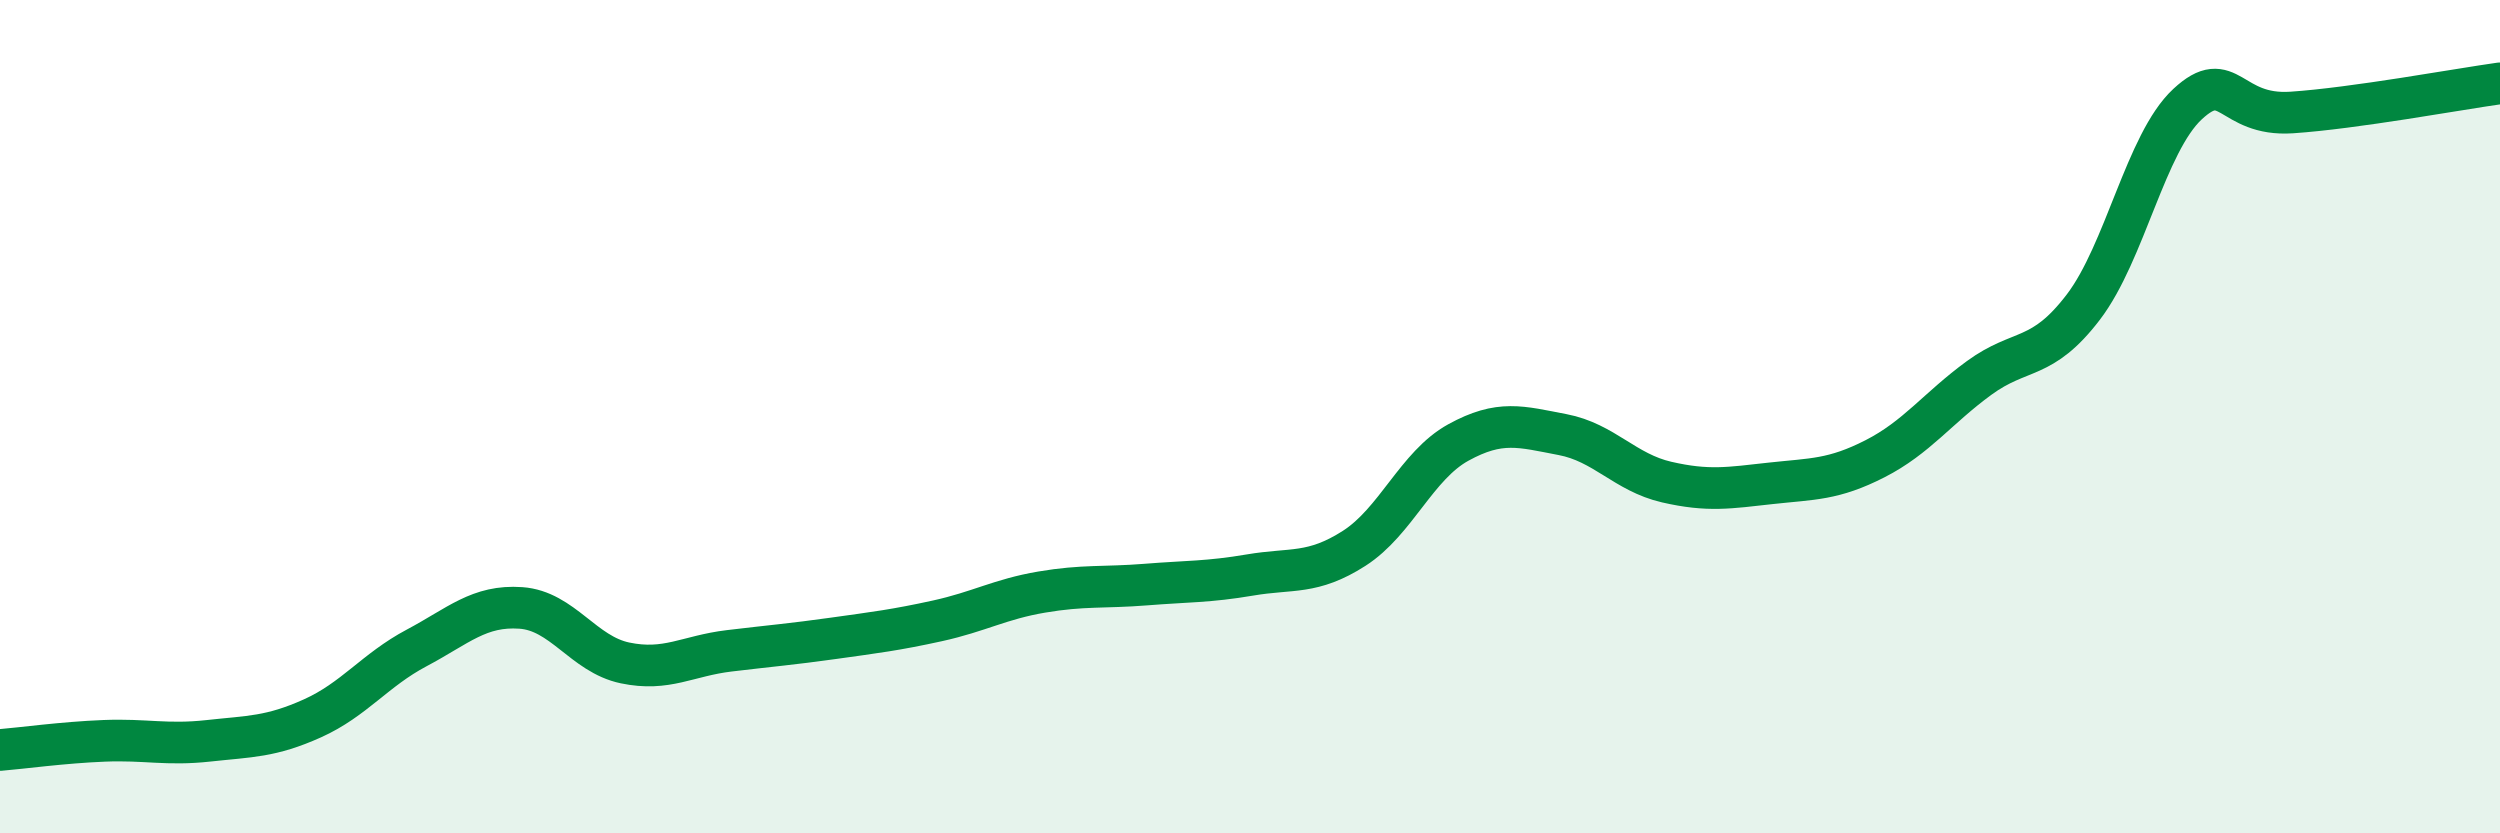
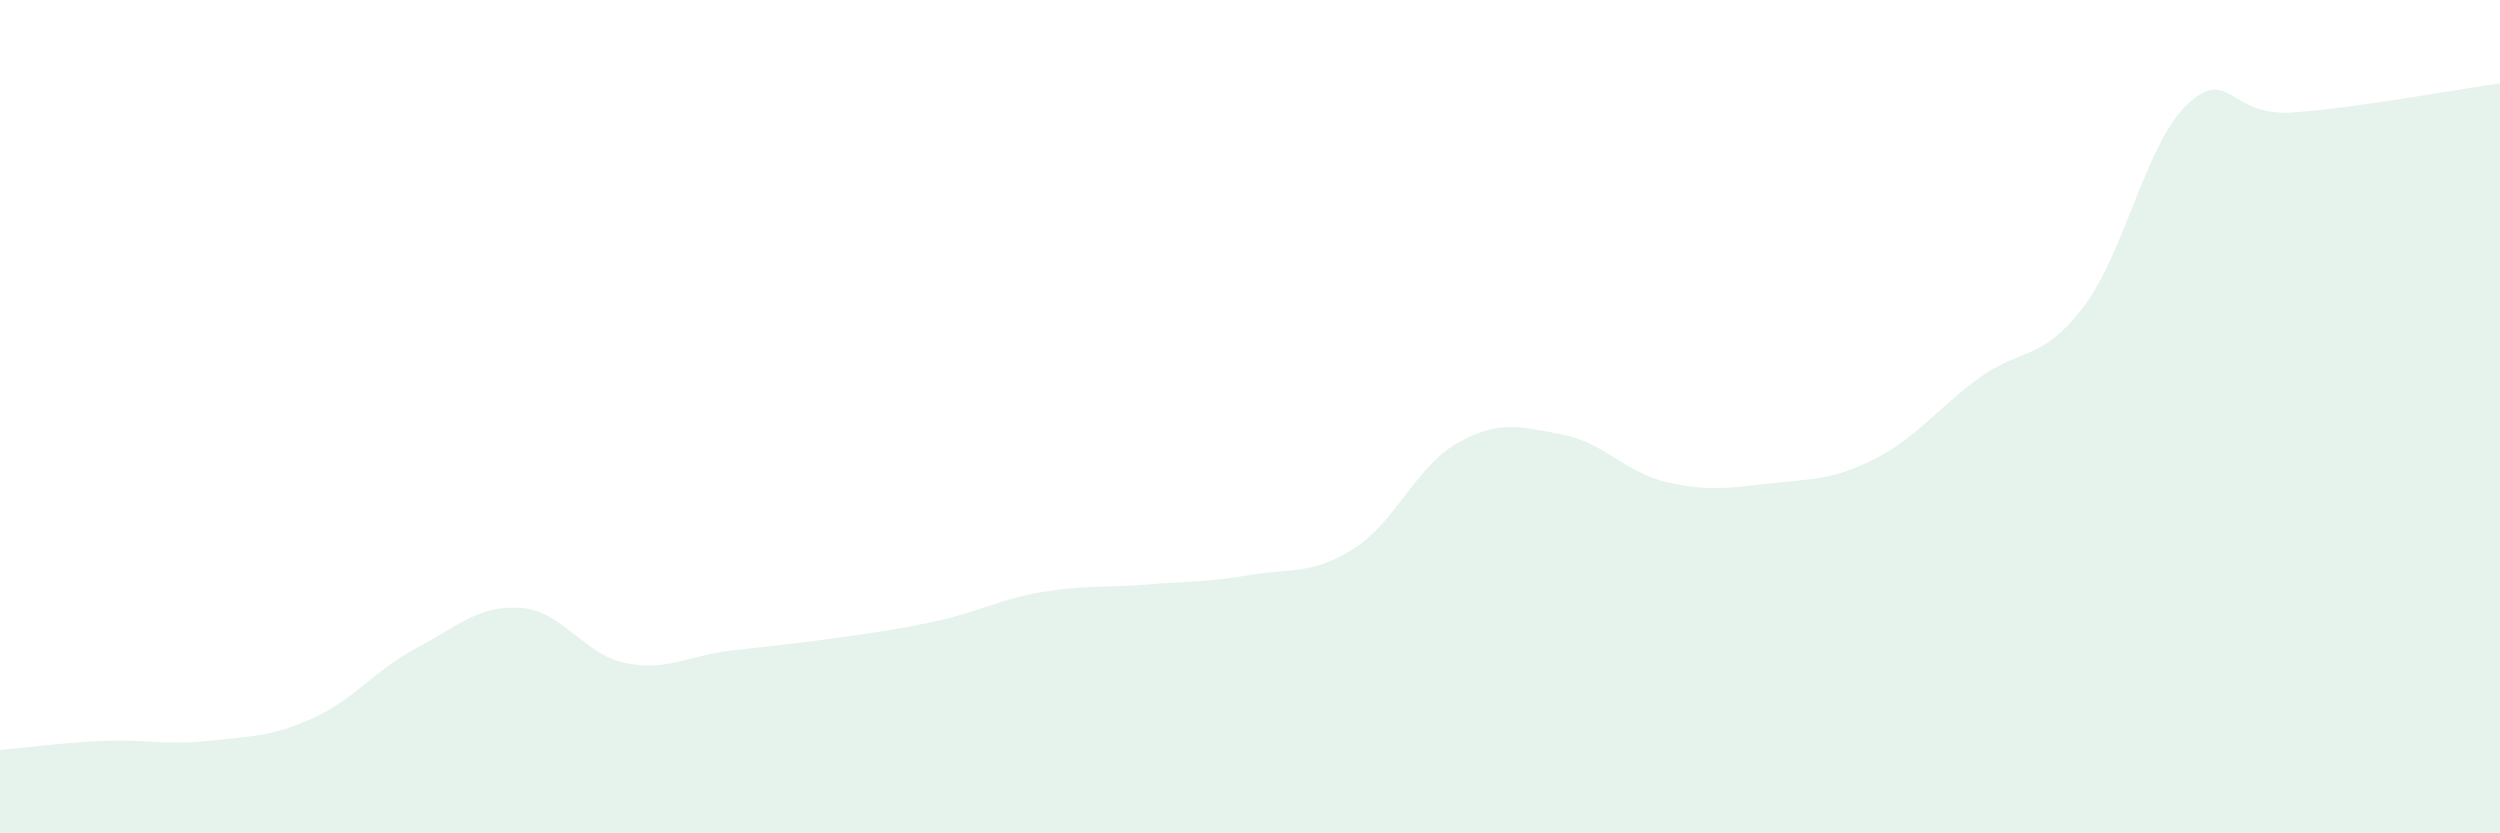
<svg xmlns="http://www.w3.org/2000/svg" width="60" height="20" viewBox="0 0 60 20">
  <path d="M 0,18 C 0.5,17.96 1.5,17.82 2.5,17.78 C 3.5,17.74 4,17.89 5,17.78 C 6,17.67 6.5,17.69 7.5,17.24 C 8.5,16.79 9,16.08 10,15.55 C 11,15.02 11.5,14.52 12.5,14.59 C 13.5,14.66 14,15.7 15,15.91 C 16,16.12 16.5,15.74 17.5,15.62 C 18.5,15.5 19,15.46 20,15.32 C 21,15.18 21.5,15.12 22.5,14.9 C 23.5,14.68 24,14.38 25,14.21 C 26,14.04 26.5,14.11 27.5,14.03 C 28.5,13.95 29,13.97 30,13.8 C 31,13.63 31.5,13.8 32.5,13.16 C 33.5,12.52 34,11.17 35,10.62 C 36,10.07 36.5,10.24 37.5,10.43 C 38.5,10.62 39,11.34 40,11.57 C 41,11.8 41.5,11.71 42.5,11.6 C 43.5,11.49 44,11.52 45,11.01 C 46,10.5 46.5,9.8 47.5,9.07 C 48.5,8.34 49,8.68 50,7.37 C 51,6.06 51.5,3.43 52.5,2.5 C 53.5,1.57 53.5,2.8 55,2.7 C 56.5,2.6 59,2.14 60,2L60 20L0 20Z" fill="#008740" opacity="0.1" stroke-linecap="round" stroke-linejoin="round" />
-   <path d="M 0,18 C 0.5,17.96 1.5,17.82 2.5,17.78 C 3.5,17.74 4,17.89 5,17.78 C 6,17.67 6.5,17.69 7.5,17.24 C 8.5,16.79 9,16.08 10,15.55 C 11,15.02 11.5,14.52 12.5,14.59 C 13.5,14.66 14,15.7 15,15.91 C 16,16.12 16.5,15.74 17.5,15.62 C 18.5,15.5 19,15.46 20,15.32 C 21,15.18 21.5,15.12 22.5,14.9 C 23.5,14.68 24,14.38 25,14.21 C 26,14.04 26.5,14.11 27.5,14.03 C 28.5,13.95 29,13.97 30,13.8 C 31,13.63 31.5,13.8 32.5,13.16 C 33.5,12.52 34,11.17 35,10.62 C 36,10.07 36.5,10.24 37.5,10.43 C 38.5,10.62 39,11.34 40,11.57 C 41,11.8 41.5,11.71 42.5,11.6 C 43.5,11.49 44,11.52 45,11.01 C 46,10.5 46.5,9.8 47.5,9.07 C 48.5,8.34 49,8.68 50,7.37 C 51,6.06 51.5,3.43 52.5,2.5 C 53.5,1.57 53.5,2.8 55,2.7 C 56.5,2.6 59,2.14 60,2" stroke="#008740" stroke-width="1" fill="none" stroke-linecap="round" stroke-linejoin="round" />
</svg>